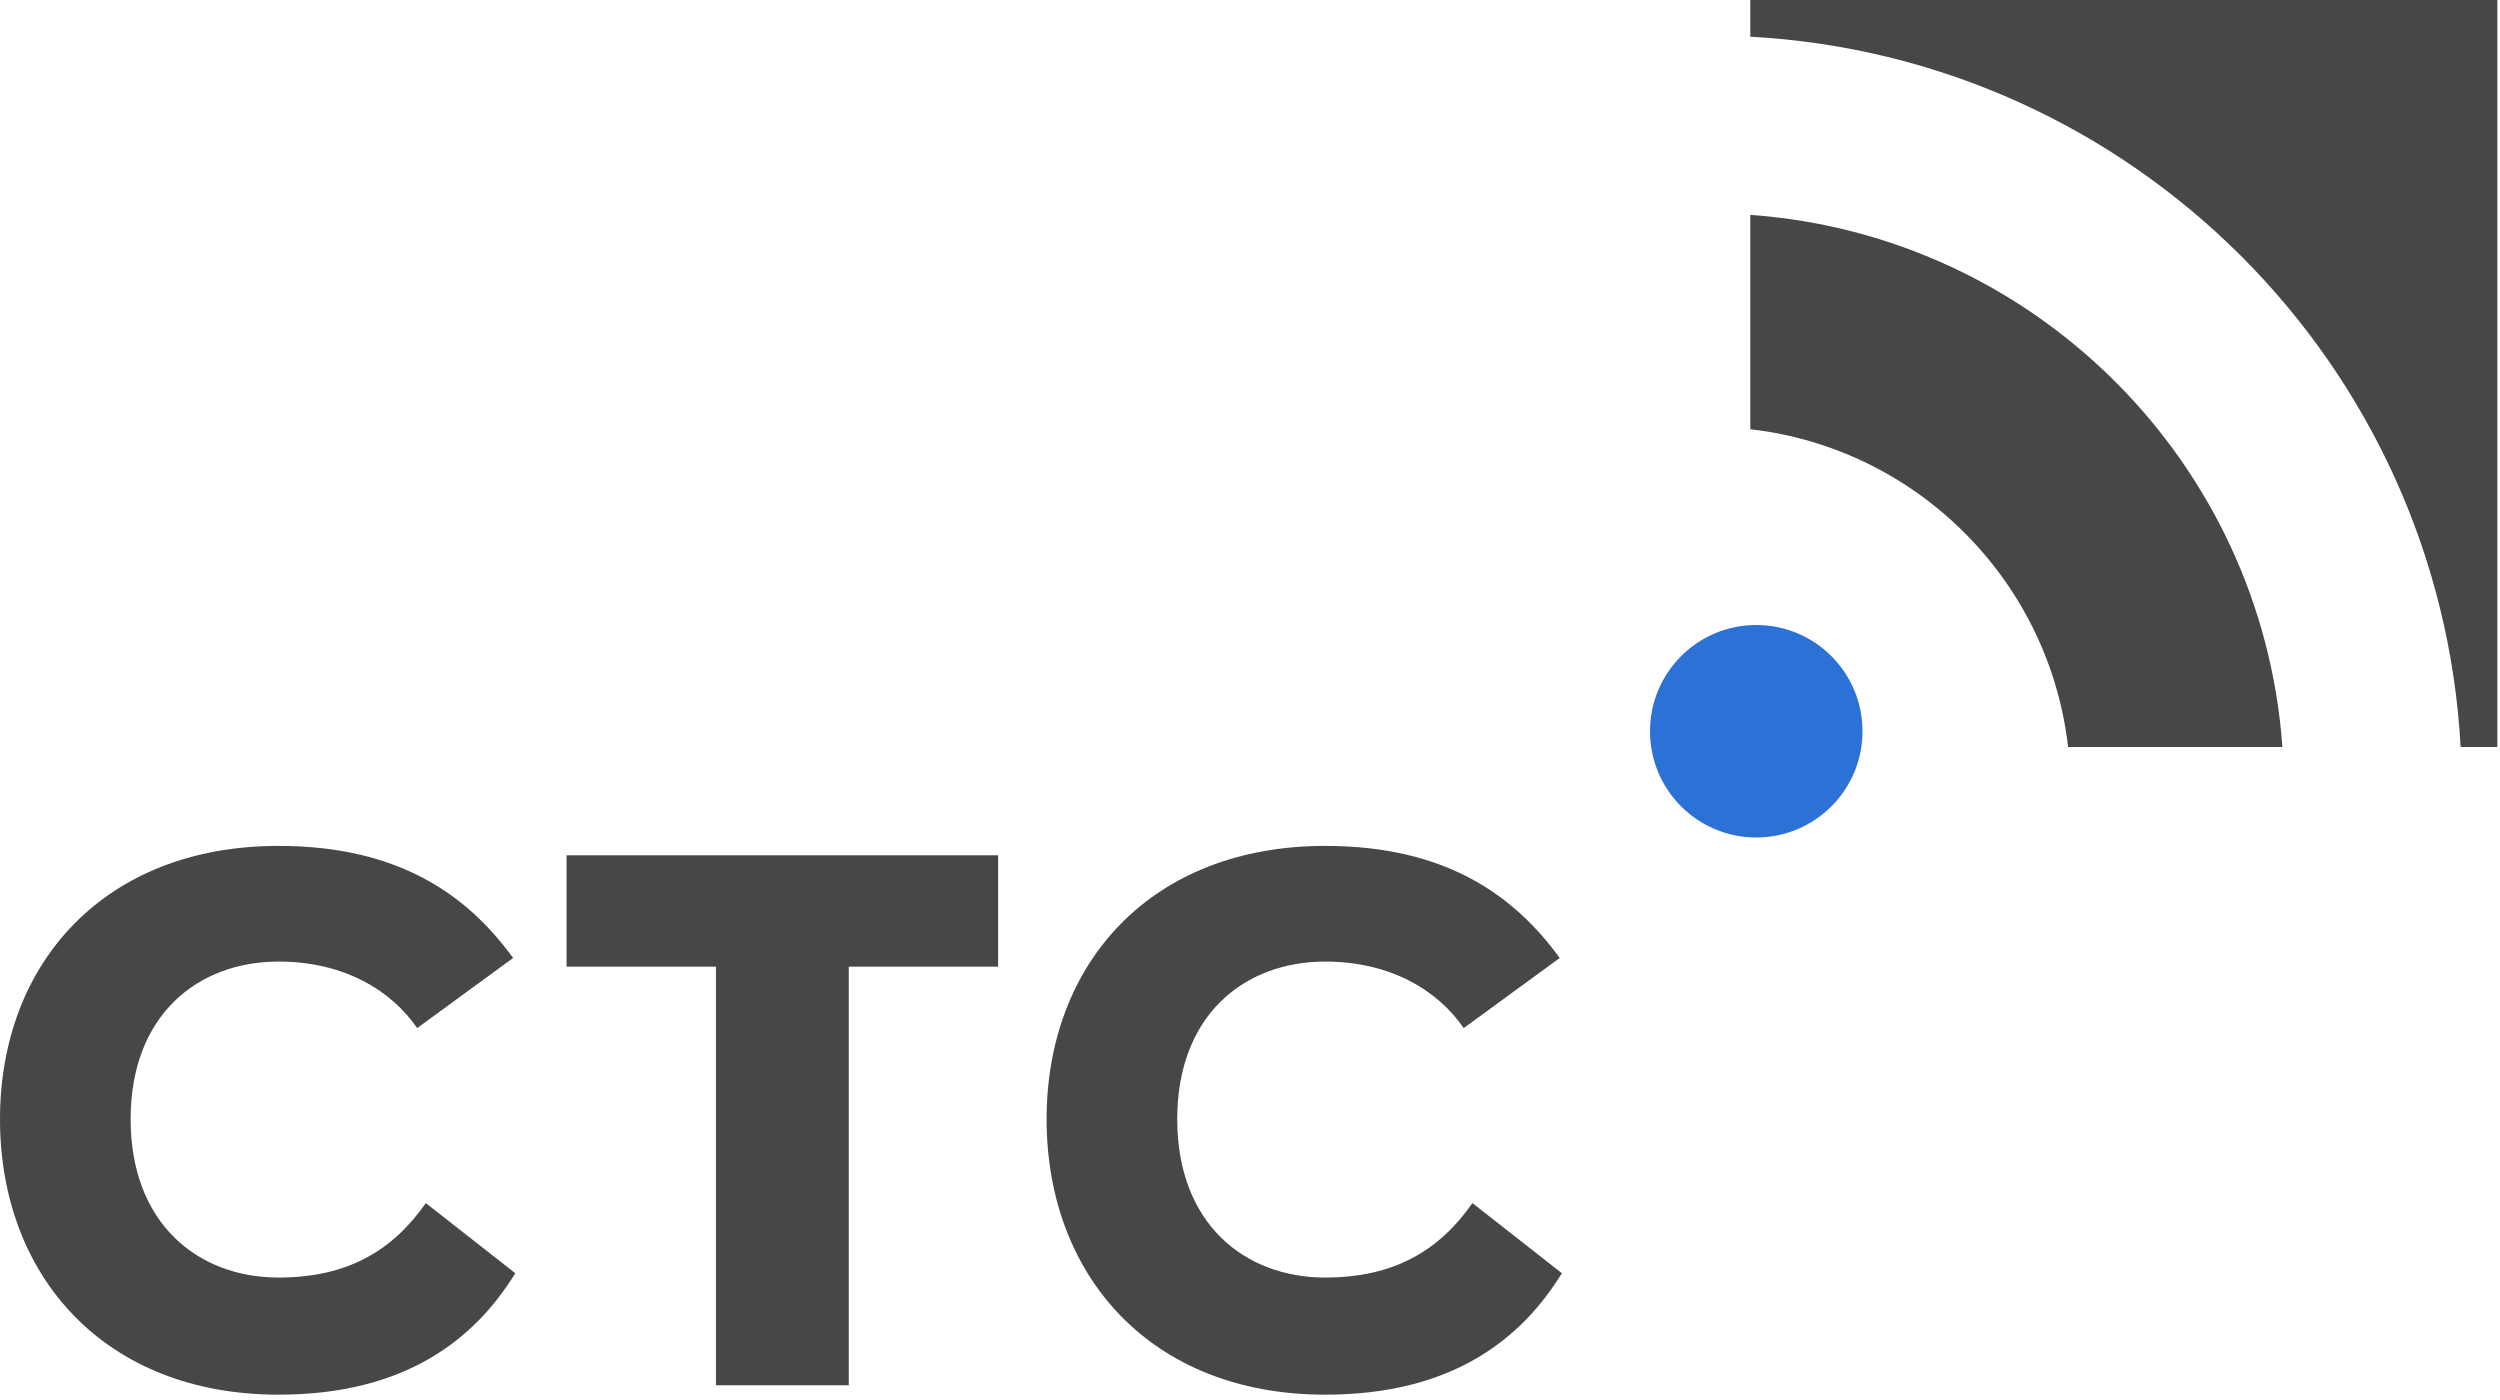
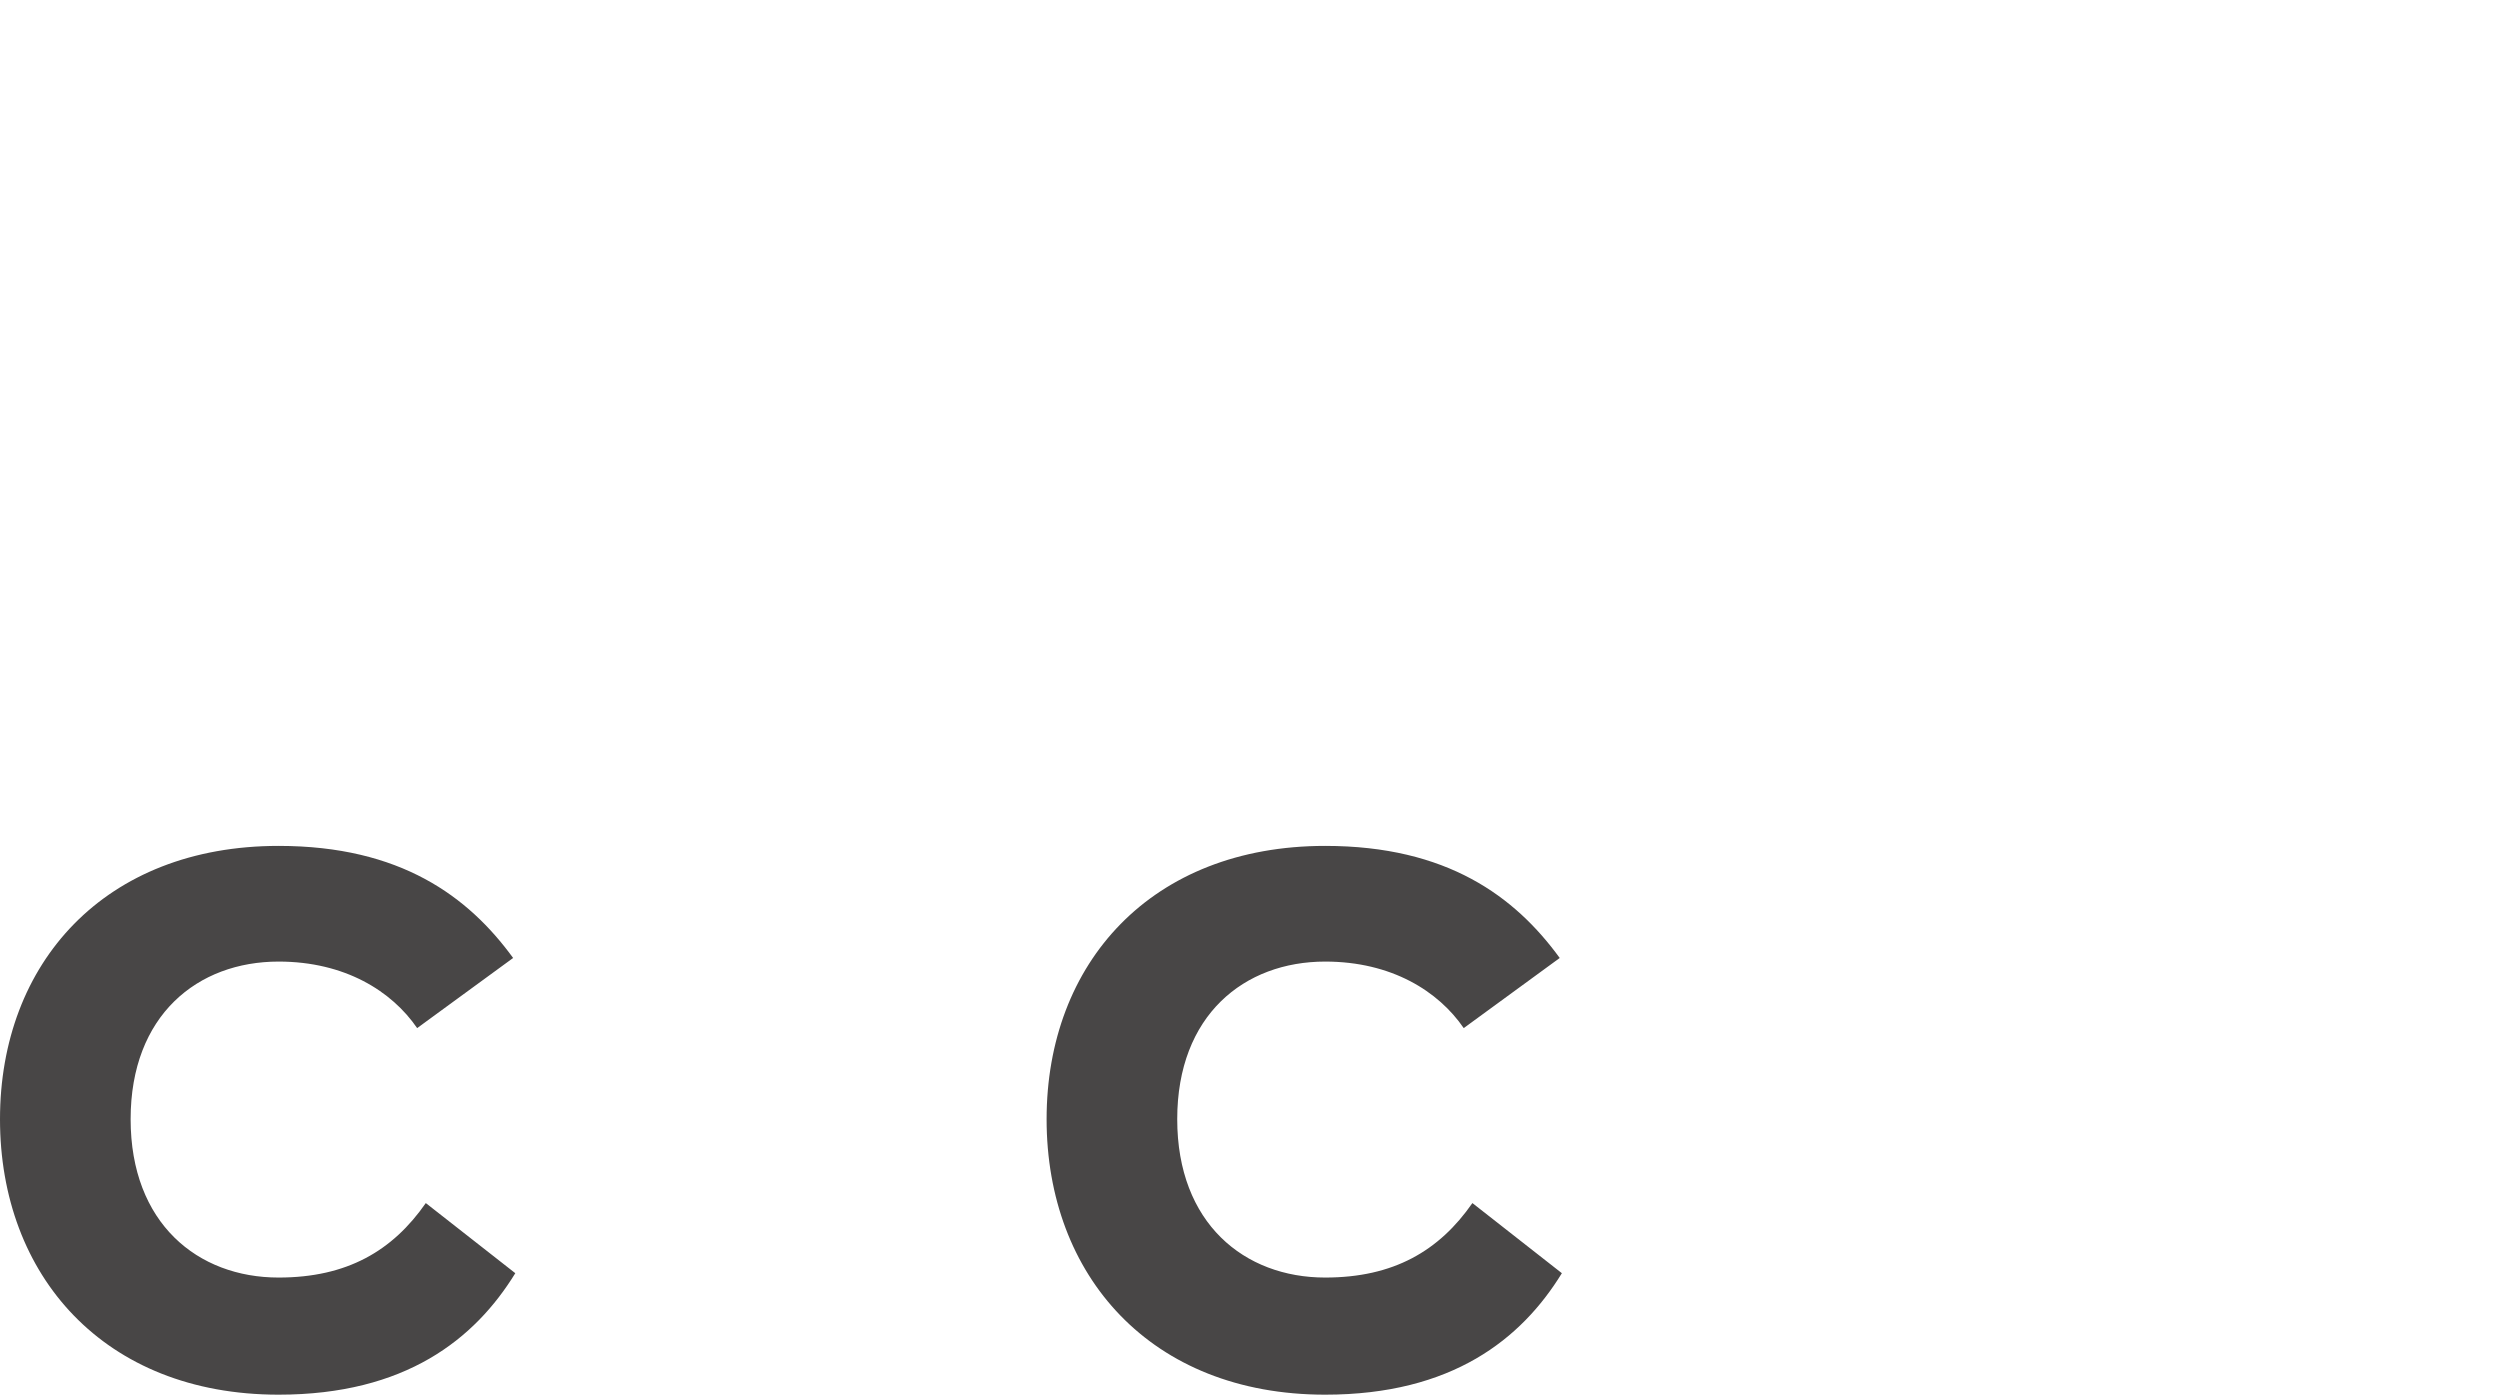
<svg xmlns="http://www.w3.org/2000/svg" width="100" height="56" viewBox="0 0 100 56" fill="none">
  <path d="M11.143 55.787C4.157 55.787 0 51.015 0 44.768C0 38.521 4.186 33.836 11.143 33.836C16.022 33.836 18.735 35.86 20.525 38.319L16.686 41.124C15.675 39.649 13.799 38.463 11.143 38.463C7.91 38.463 5.225 40.603 5.225 44.768C5.225 48.932 7.91 51.102 11.143 51.102C13.885 51.102 15.704 50.032 17.032 48.123L20.612 50.928C18.995 53.56 16.224 55.787 11.143 55.787Z" fill="#484646" />
-   <path d="M39.925 34.212V38.666H33.95V55.411H28.638V38.666H22.662V34.212H39.925Z" fill="#484646" />
  <path d="M53.007 55.787C46.021 55.787 41.864 51.015 41.864 44.768C41.864 38.521 46.05 33.836 53.007 33.836C57.885 33.836 60.599 35.86 62.389 38.319L58.549 41.124C57.539 39.649 55.663 38.463 53.007 38.463C49.774 38.463 47.089 40.603 47.089 44.768C47.089 48.932 49.774 51.102 53.007 51.102C55.749 51.102 57.568 50.032 58.896 48.123L62.475 50.928C60.859 53.56 58.087 55.787 53.007 55.787Z" fill="#484646" />
-   <path d="M91.296 29.881C90.485 18.5 81.393 9.408 70.012 8.596V17.169C76.675 17.93 81.962 23.218 82.724 29.881H91.296Z" fill="#484646" />
-   <path d="M99.893 0H70.012V1.468C85.324 2.3 97.593 14.569 98.425 29.881H99.893V0Z" fill="#484646" />
-   <circle cx="70.25" cy="29.25" r="4.25" fill="#2C72D6" />
</svg>